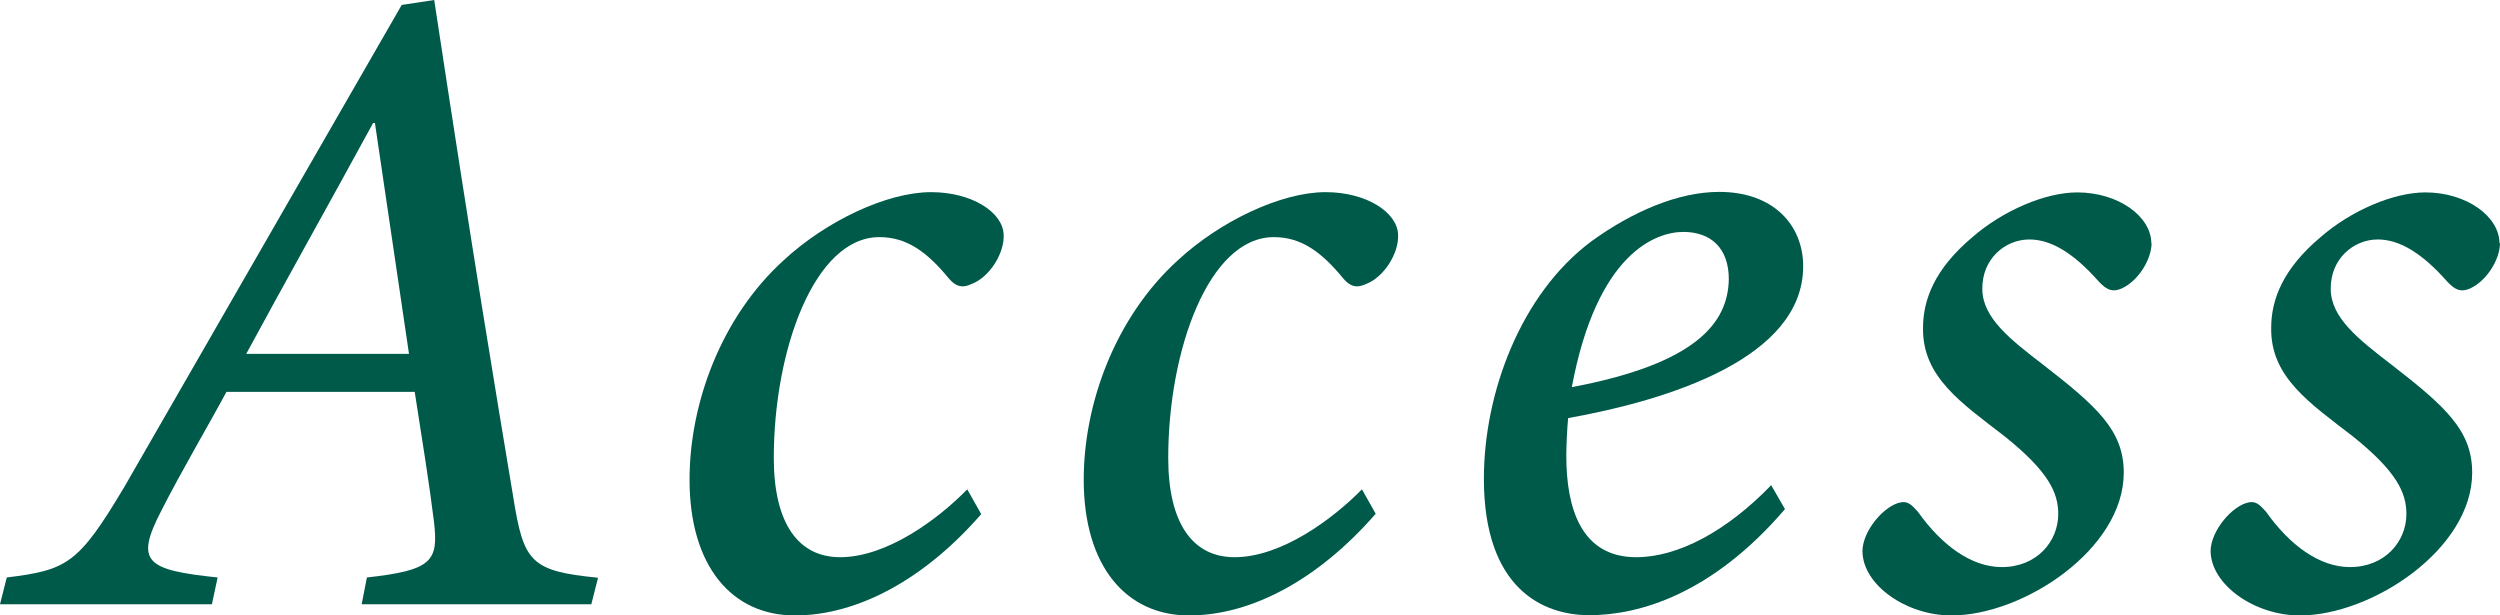
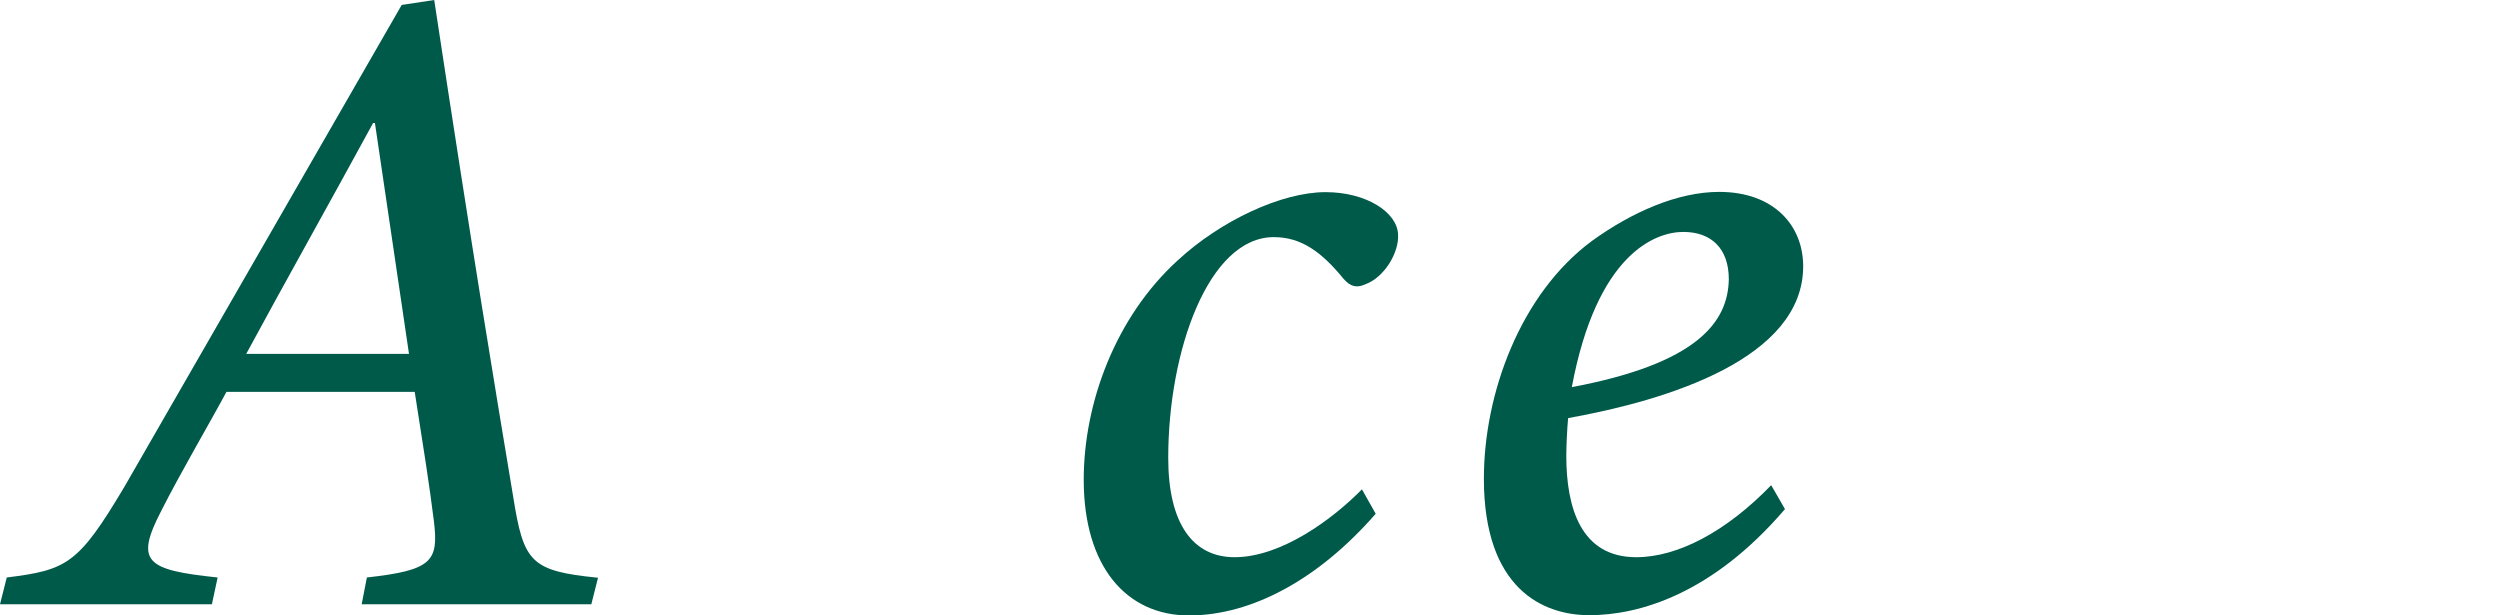
<svg xmlns="http://www.w3.org/2000/svg" id="uuid-8998840a-bbc7-407c-8726-5aee8c0013c9" data-name="レイヤー 2" width="96.15" height="23.66" viewBox="0 0 96.15 23.66">
  <defs>
    <style>
      .uuid-947a19d5-7211-44fb-a3e6-95501ebb93cf {
        fill: #005a49;
      }
    </style>
  </defs>
  <g id="uuid-b76081af-2674-4310-b602-81748e8a8b10" data-name="レイヤー 3">
    <g>
      <path class="uuid-947a19d5-7211-44fb-a3e6-95501ebb93cf" d="M22.75,23.24h-8.84l.2-1.03c2.51-.28,2.76-.62,2.58-2.15-.17-1.39-.44-3.07-.74-4.99h-7.24c-.61,1.14-1.74,3.06-2.51,4.58-1.02,1.97-.58,2.27,2.17,2.56l-.22,1.03H0l.26-1.03c2.32-.29,2.75-.51,4.52-3.48L15.45.19l1.25-.19c1.52,10.02,2.33,14.85,3.04,19.12.4,2.51.67,2.84,3.26,3.1l-.26,1.03ZM14.42,4.73h-.07c-1.71,3.14-3.46,6.25-4.88,8.88h6.26l-1.31-8.88Z" />
-       <path class="uuid-947a19d5-7211-44fb-a3e6-95501ebb93cf" d="M37.74,19.77c-2.18,2.51-4.76,3.9-7.17,3.9s-4.05-1.88-4.05-5.22c0-2.93,1.21-6.25,3.62-8.44,1.63-1.51,3.97-2.62,5.67-2.62,1.58,0,2.76.78,2.79,1.63.04.71-.54,1.65-1.25,1.91-.33.15-.57.11-.85-.21-.85-1.04-1.63-1.6-2.68-1.6-2.5,0-4.06,4.35-4.06,8.49,0,2.56.97,3.82,2.55,3.82,1.8,0,3.77-1.46,4.89-2.61l.53.94Z" />
      <path class="uuid-947a19d5-7211-44fb-a3e6-95501ebb93cf" d="M52.9,19.77c-2.19,2.51-4.76,3.9-7.17,3.9s-4.05-1.88-4.05-5.22c0-2.93,1.21-6.25,3.62-8.44,1.63-1.51,3.98-2.62,5.68-2.62,1.58,0,2.76.78,2.79,1.63.04.71-.54,1.65-1.25,1.91-.33.15-.57.11-.85-.21-.85-1.04-1.63-1.6-2.68-1.6-2.5,0-4.06,4.35-4.06,8.49,0,2.56.97,3.82,2.55,3.82,1.8,0,3.77-1.46,4.9-2.61l.53.94Z" />
      <path class="uuid-947a19d5-7211-44fb-a3e6-95501ebb93cf" d="M61.12,23.66c-1.77,0-4.05-1.01-4.05-5.25,0-3.27,1.4-7.1,4.15-9.14,1.55-1.12,3.31-1.89,4.9-1.89,2.1,0,3.23,1.29,3.23,2.86,0,3.54-5.19,5.15-9.04,5.84-.04.4-.07,1.12-.07,1.45,0,2,.56,3.9,2.69,3.9,1.6,0,3.47-.99,5.19-2.77l.53.92c-2.8,3.27-5.61,4.08-7.53,4.08ZM60.45,14.89c4.83-.91,6.01-2.5,6.04-4.15,0-1.19-.68-1.82-1.75-1.82s-3.33.83-4.29,5.98Z" />
-       <path class="uuid-947a19d5-7211-44fb-a3e6-95501ebb93cf" d="M82.75,9.34c0,.63-.5,1.45-1.14,1.75-.34.15-.56.09-.88-.25-.97-1.1-1.84-1.63-2.68-1.63-.93,0-1.82.74-1.81,1.9,0,1.11,1.07,1.94,2.33,2.91,2.09,1.62,3.11,2.54,3.11,4.16,0,2.94-3.86,5.49-6.63,5.49-1.73,0-3.41-1.17-3.42-2.47,0-.78.84-1.77,1.48-1.88.26-.05.41.09.65.36.93,1.31,2.07,2.13,3.23,2.13,1.34,0,2.17-.98,2.17-2.04,0-.82-.37-1.63-2.05-2.98-1.67-1.29-3.18-2.29-3.15-4.18,0-1.1.46-2.28,1.9-3.49,1.17-1.02,2.8-1.72,4.03-1.72,1.59,0,2.85.93,2.85,1.96Z" />
-       <path class="uuid-947a19d5-7211-44fb-a3e6-95501ebb93cf" d="M96.15,9.34c0,.63-.5,1.45-1.14,1.75-.34.15-.56.09-.88-.25-.97-1.1-1.84-1.63-2.68-1.63-.93,0-1.82.74-1.81,1.9,0,1.11,1.07,1.94,2.33,2.91,2.09,1.62,3.11,2.54,3.11,4.16,0,2.94-3.86,5.49-6.63,5.49-1.73,0-3.41-1.17-3.43-2.47,0-.78.84-1.77,1.48-1.88.26-.05.41.09.65.36.93,1.31,2.07,2.13,3.23,2.13,1.34,0,2.17-.98,2.17-2.04,0-.82-.37-1.63-2.05-2.98-1.67-1.29-3.18-2.29-3.15-4.18,0-1.1.46-2.28,1.9-3.49,1.17-1.02,2.8-1.72,4.03-1.72,1.59,0,2.85.93,2.85,1.96Z" />
    </g>
  </g>
</svg>